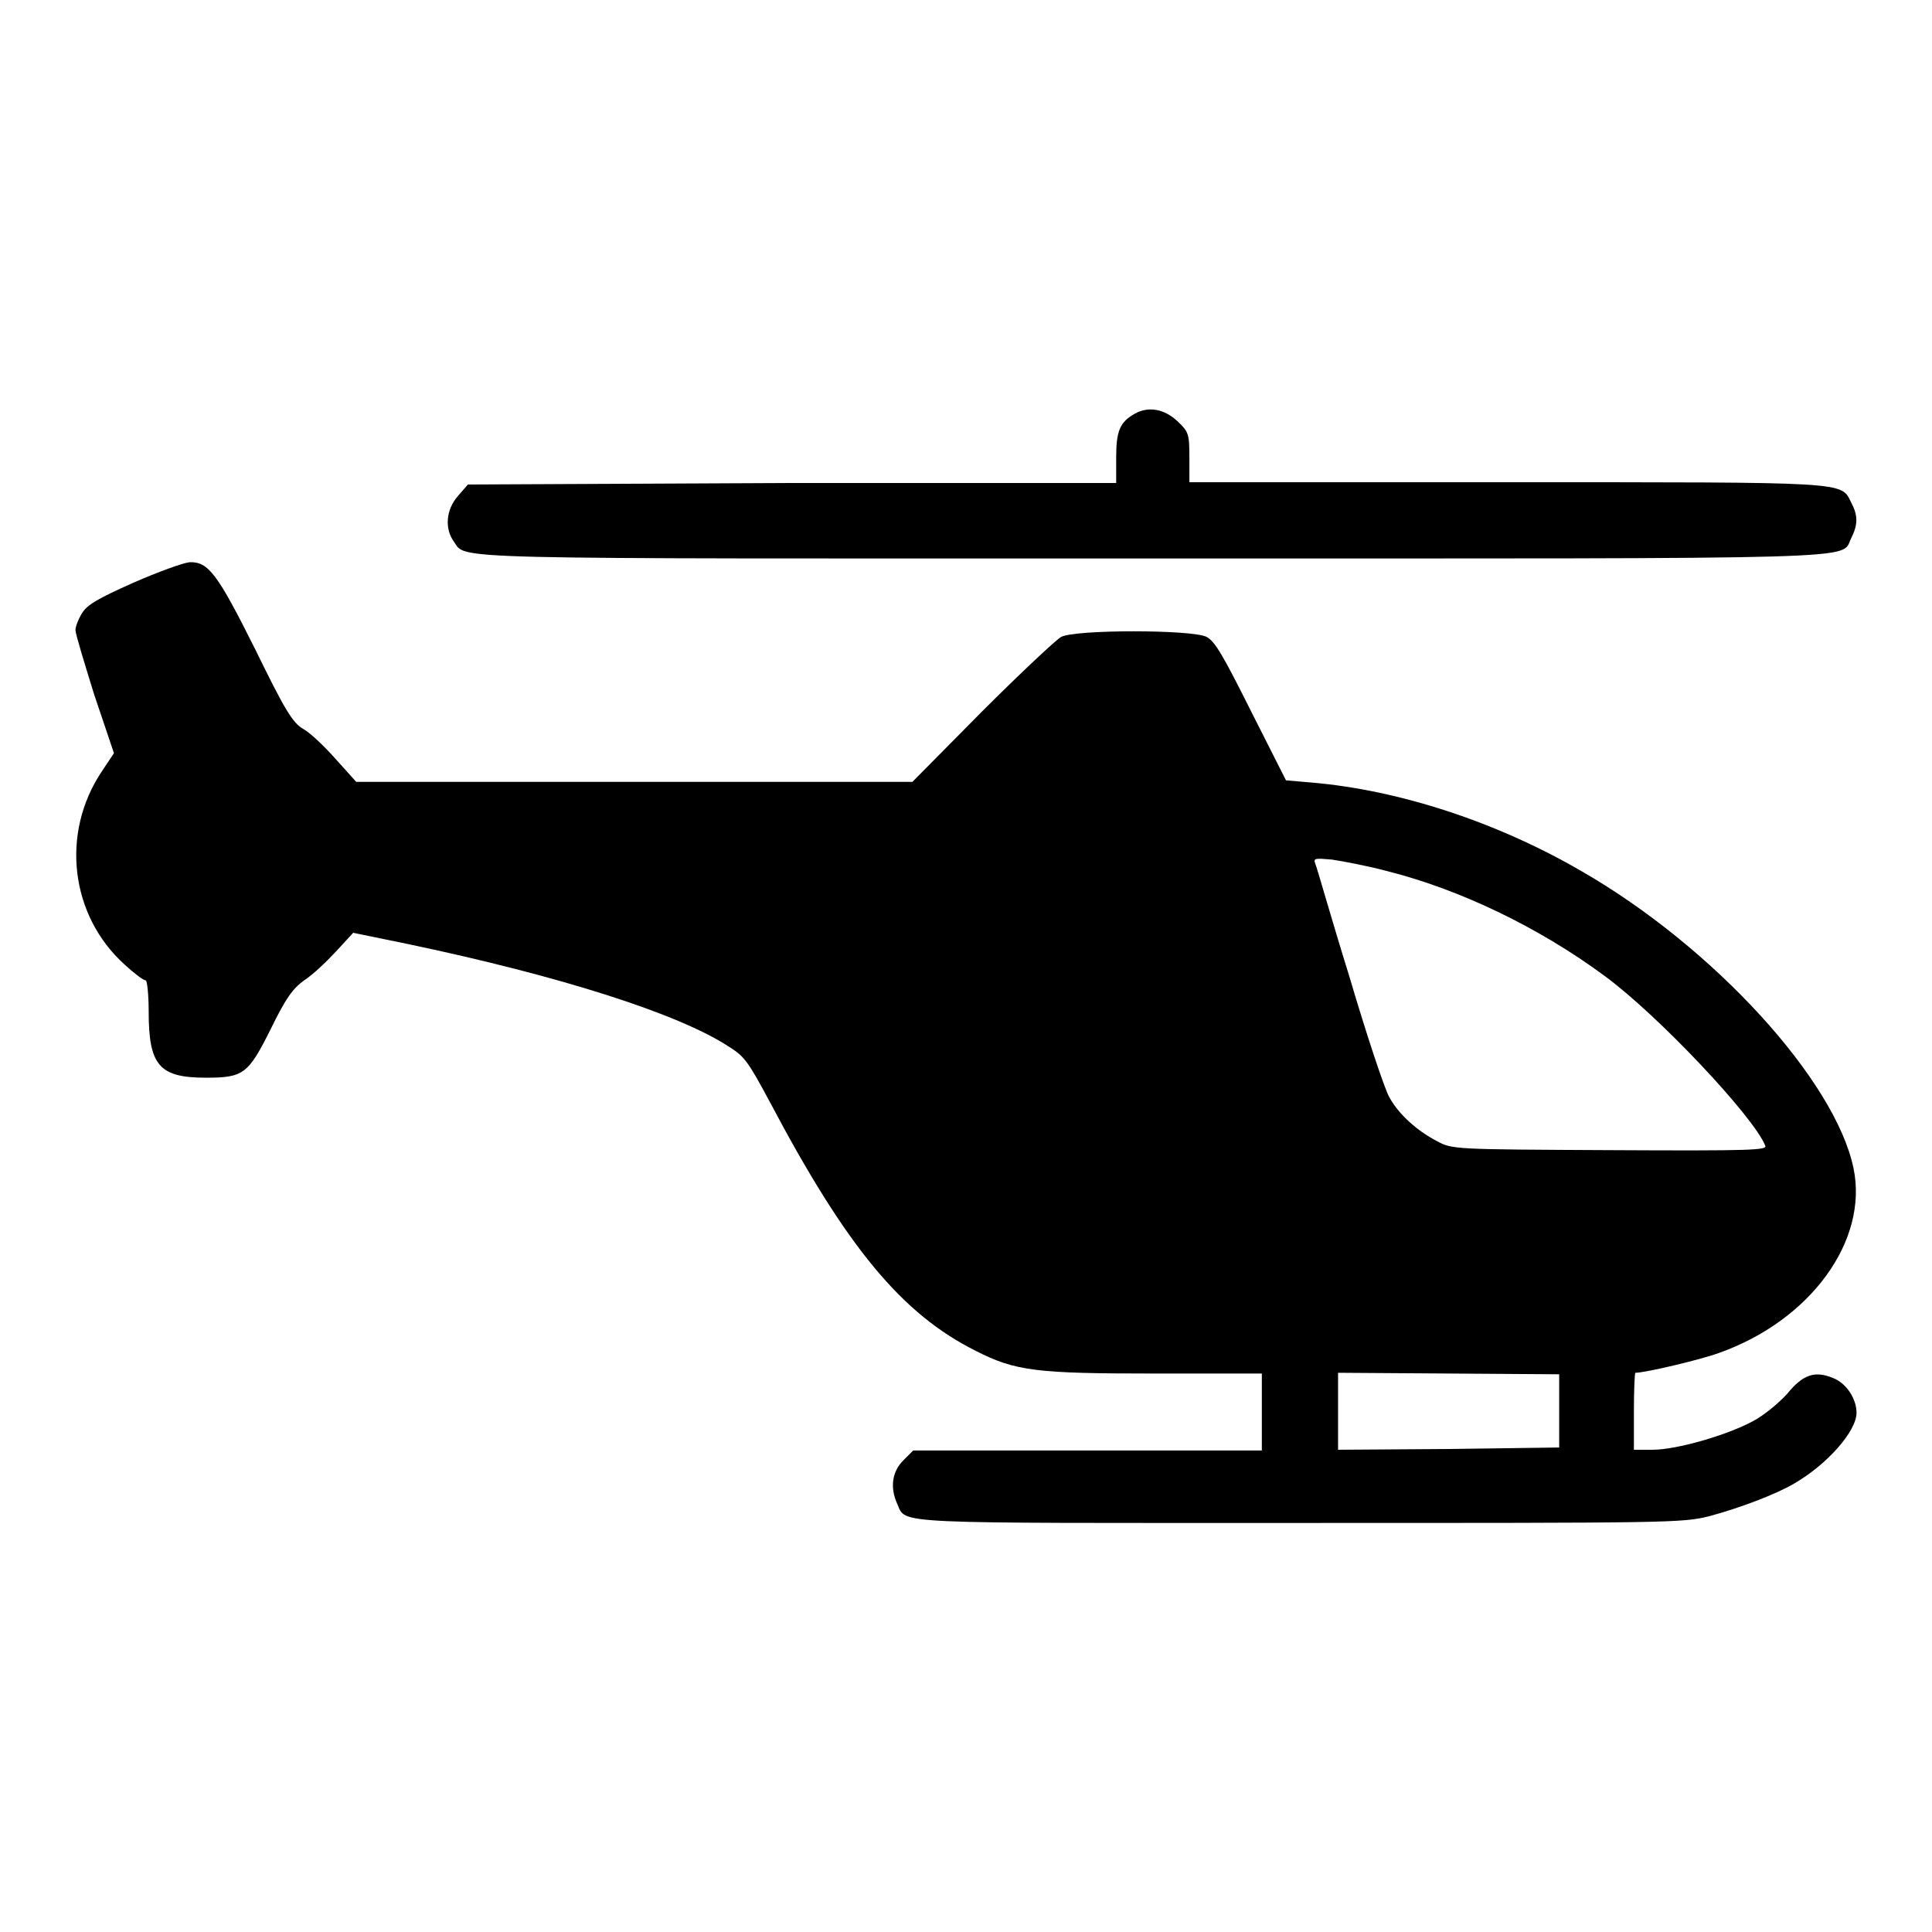
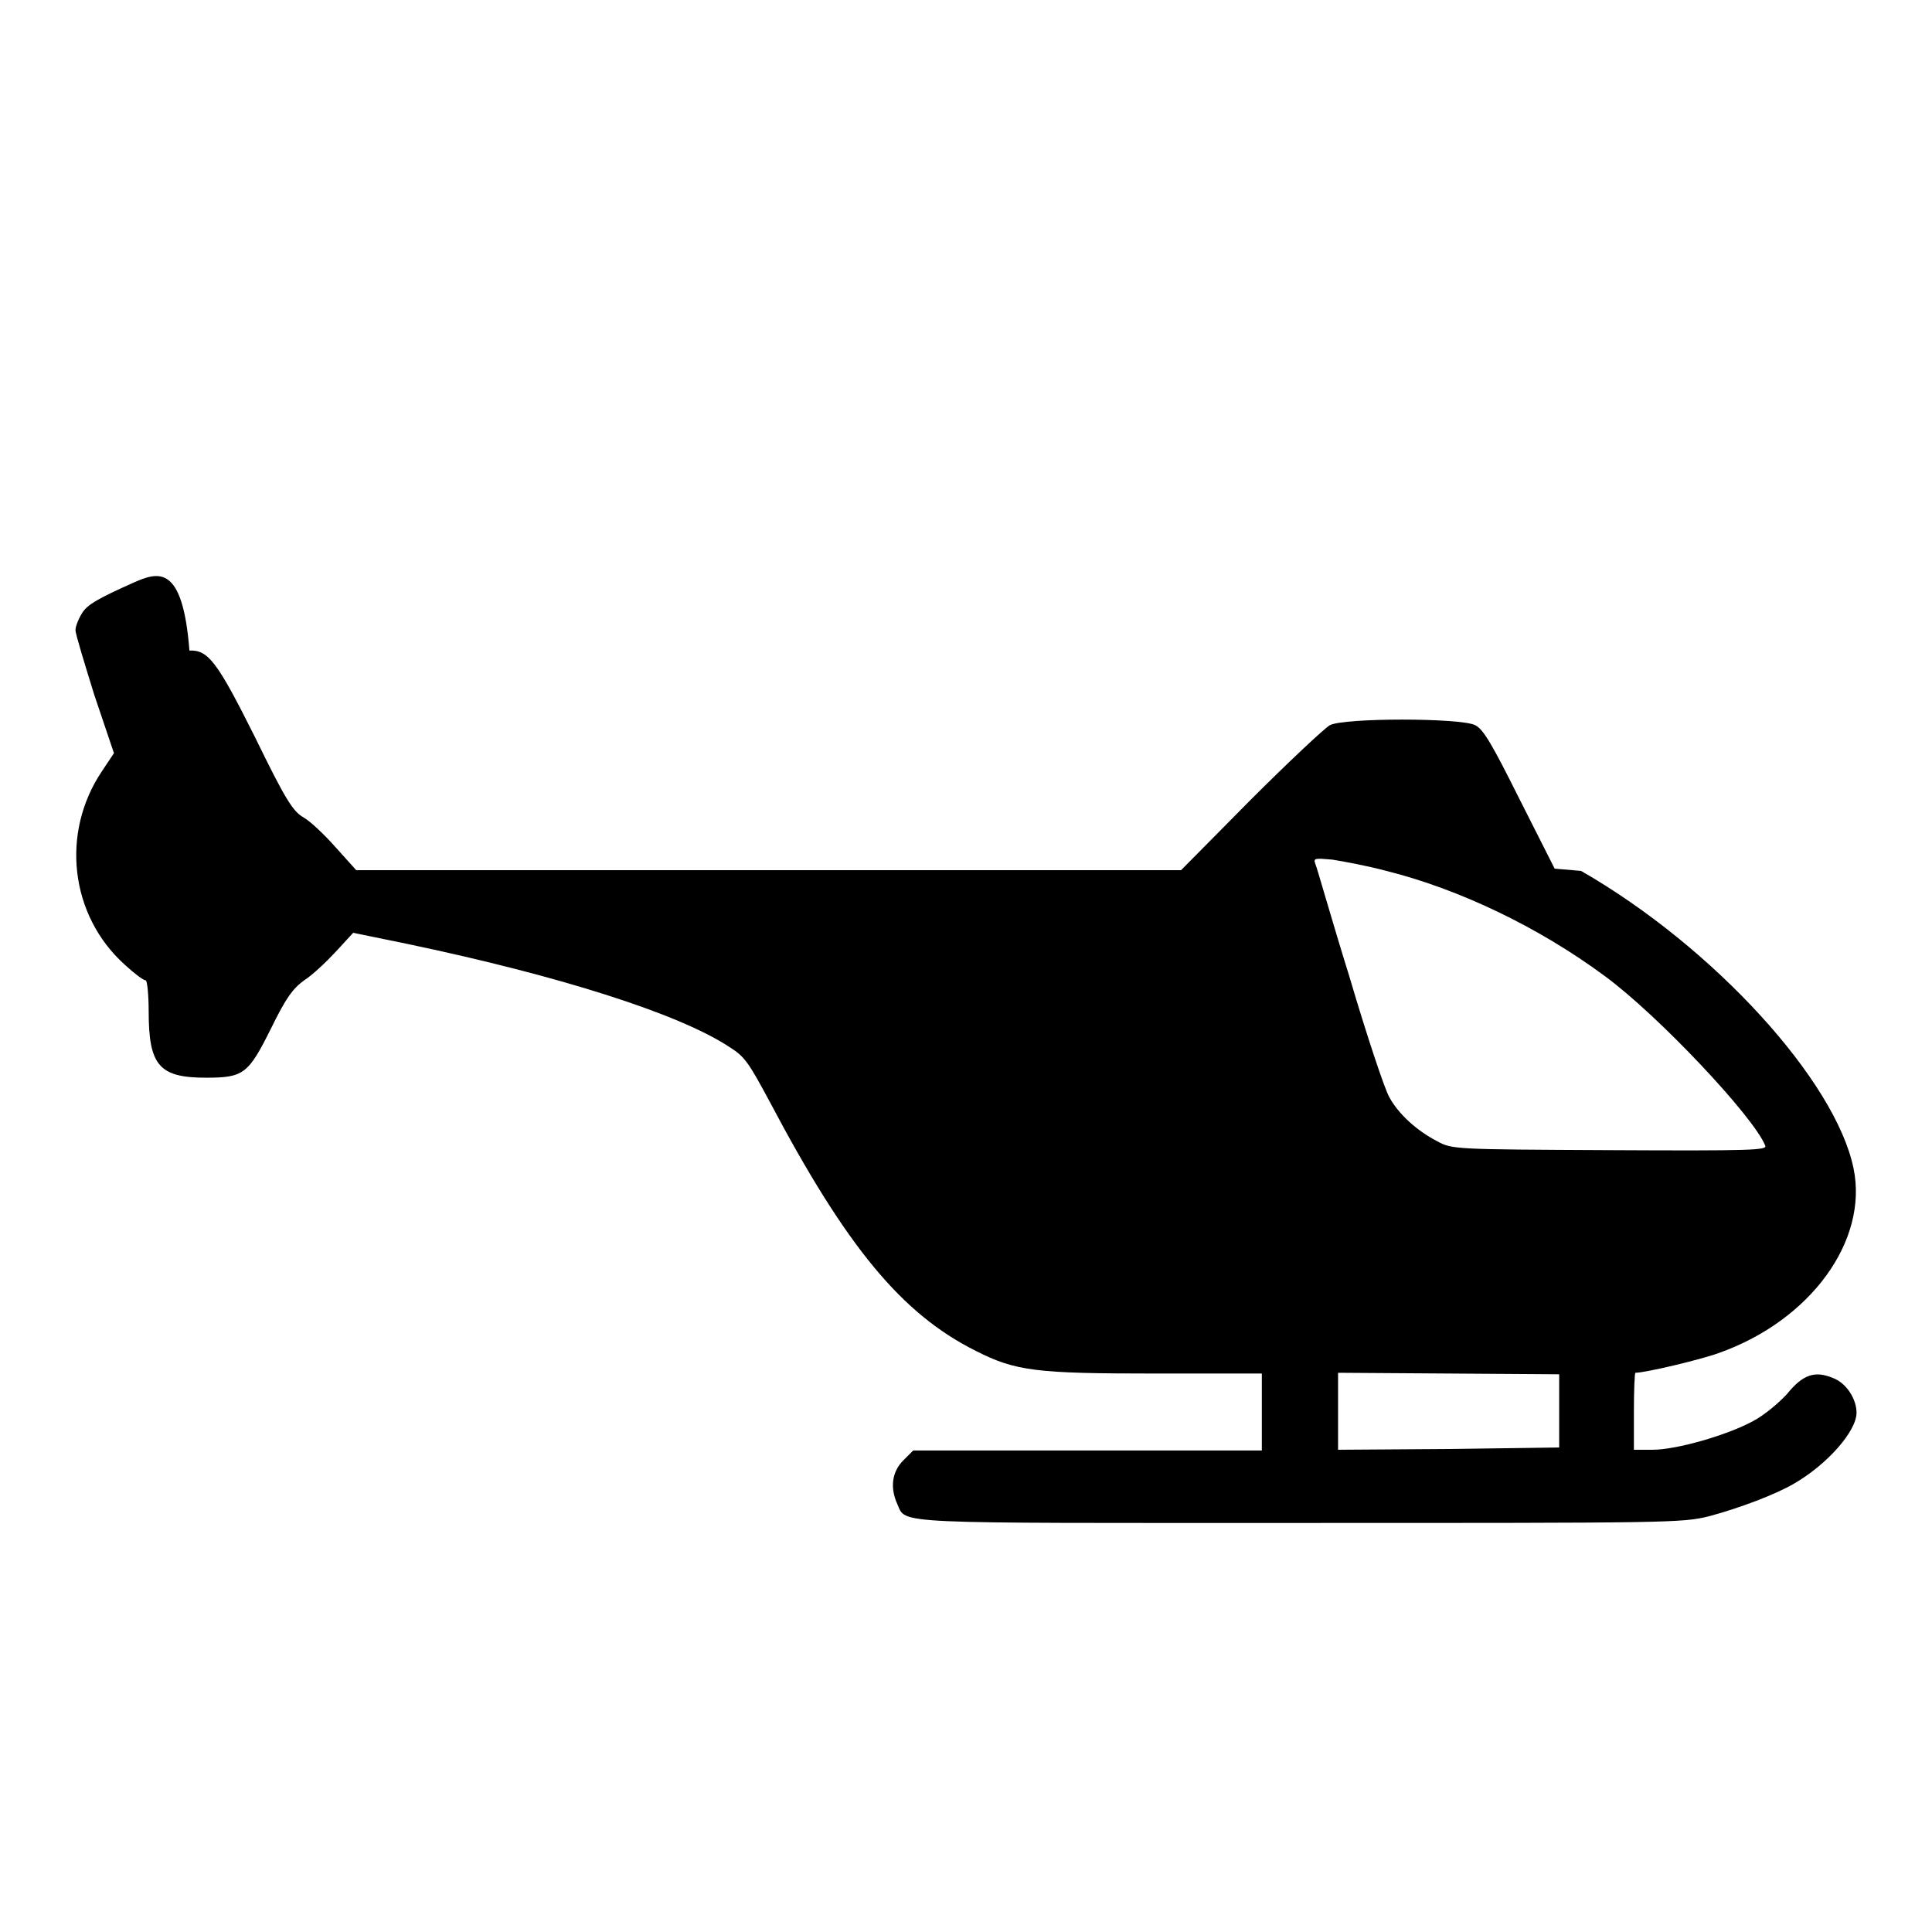
<svg xmlns="http://www.w3.org/2000/svg" version="1.1" x="0px" y="0px" viewBox="0 0 256 256" enable-background="new 0 0 256 256" xml:space="preserve">
  <g>
    <g>
      <g>
-         <path fill="#000000" d="M150.4,54.8c-2,1.1-2.5,2.3-2.5,5.8v3.4L104.9,64L62,64.2l-1.3,1.5c-1.6,1.8-1.8,4.3-0.6,6c1.8,2.5-3.2,2.3,92.6,2.3c97.2,0,91.1,0.2,92.6-2.7c0.9-1.8,0.9-3,0-4.7c-1.4-2.8,0.1-2.7-45.8-2.7h-41.9v-3.3c0-3.1-0.1-3.4-1.6-4.8C154.3,54.2,152.2,53.8,150.4,54.8z" />
-         <path fill="#000000" d="M17.7,77.2c-4.7,2.1-6.1,2.9-6.8,4C10.4,82,10,83,10,83.5s1.2,4.4,2.5,8.6l2.6,7.7l-1.6,2.4c-5.5,8.2-4.2,19.1,3,25.6c1.3,1.2,2.5,2.1,2.8,2.1c0.2,0,0.4,1.9,0.4,4.1c0,7.2,1.4,8.8,7.6,8.8c5,0,5.6-0.5,8.6-6.5c2-4.1,2.9-5.3,4.4-6.4c1.1-0.7,2.9-2.4,4.2-3.8l2.3-2.5l7.3,1.5c20,4.2,35.8,9.2,42.5,13.6c2.1,1.3,2.6,2.1,5.4,7.3c10.2,19.3,17.5,28.1,27.3,33c5.3,2.7,8.1,3,23.7,3h14.2v5.1v5.1h-23.1H121l-1.3,1.3c-1.5,1.5-1.8,3.6-0.8,5.8c1.2,2.7-1.3,2.5,53.5,2.5c49,0,50.5,0,54.1-0.9c4.1-1.1,8.8-2.9,11.2-4.3c4.5-2.6,8.3-7,8.3-9.4c0-1.8-1.3-3.9-3.1-4.6c-2.4-1-4-0.5-6.1,2.1c-1.1,1.2-3,2.8-4.5,3.6c-3.5,1.9-10.2,3.8-13.3,3.8h-2.5V187c0-2.8,0.1-5.1,0.2-5.1c1.3,0,8.5-1.7,11-2.6c12.2-4.3,19.9-14.9,17.9-24.5c-2.4-11.6-18.5-29.3-36.1-39.4c-11.2-6.5-24.1-10.7-35.6-11.7l-3.5-0.3l-4.6-9.1c-3.7-7.4-4.8-9.3-5.9-9.9c-1.9-1-17.5-1-19.3,0c-0.7,0.4-5.4,4.8-10.5,9.9l-9.2,9.3H84H47.2l-2.7-3c-1.5-1.7-3.4-3.5-4.3-4c-1.4-0.8-2.4-2.4-6.4-10.6c-5-10-6.2-11.6-8.7-11.5C24.2,74.6,20.9,75.8,17.7,77.2z M183.7,115.4c9.6,2.4,20.1,7.4,28.9,13.9c7.1,5.2,19.8,18.7,21.3,22.5c0.3,0.6-1.6,0.7-20.6,0.6c-20.7-0.1-20.9-0.1-22.9-1.2c-2.7-1.4-5.1-3.6-6.3-5.8c-0.6-1-3-8.2-5.3-16c-2.4-7.7-4.3-14.5-4.5-14.9c-0.3-0.8-0.1-0.8,2.2-0.6C177.8,114.1,181.1,114.7,183.7,115.4z M206.6,187v4.8L192,192l-14.7,0.1V187v-5.1L192,182l14.6,0.1V187z" />
+         <path fill="#000000" d="M17.7,77.2c-4.7,2.1-6.1,2.9-6.8,4C10.4,82,10,83,10,83.5s1.2,4.4,2.5,8.6l2.6,7.7l-1.6,2.4c-5.5,8.2-4.2,19.1,3,25.6c1.3,1.2,2.5,2.1,2.8,2.1c0.2,0,0.4,1.9,0.4,4.1c0,7.2,1.4,8.8,7.6,8.8c5,0,5.6-0.5,8.6-6.5c2-4.1,2.9-5.3,4.4-6.4c1.1-0.7,2.9-2.4,4.2-3.8l2.3-2.5l7.3,1.5c20,4.2,35.8,9.2,42.5,13.6c2.1,1.3,2.6,2.1,5.4,7.3c10.2,19.3,17.5,28.1,27.3,33c5.3,2.7,8.1,3,23.7,3h14.2v5.1v5.1h-23.1H121l-1.3,1.3c-1.5,1.5-1.8,3.6-0.8,5.8c1.2,2.7-1.3,2.5,53.5,2.5c49,0,50.5,0,54.1-0.9c4.1-1.1,8.8-2.9,11.2-4.3c4.5-2.6,8.3-7,8.3-9.4c0-1.8-1.3-3.9-3.1-4.6c-2.4-1-4-0.5-6.1,2.1c-1.1,1.2-3,2.8-4.5,3.6c-3.5,1.9-10.2,3.8-13.3,3.8h-2.5V187c0-2.8,0.1-5.1,0.2-5.1c1.3,0,8.5-1.7,11-2.6c12.2-4.3,19.9-14.9,17.9-24.5c-2.4-11.6-18.5-29.3-36.1-39.4l-3.5-0.3l-4.6-9.1c-3.7-7.4-4.8-9.3-5.9-9.9c-1.9-1-17.5-1-19.3,0c-0.7,0.4-5.4,4.8-10.5,9.9l-9.2,9.3H84H47.2l-2.7-3c-1.5-1.7-3.4-3.5-4.3-4c-1.4-0.8-2.4-2.4-6.4-10.6c-5-10-6.2-11.6-8.7-11.5C24.2,74.6,20.9,75.8,17.7,77.2z M183.7,115.4c9.6,2.4,20.1,7.4,28.9,13.9c7.1,5.2,19.8,18.7,21.3,22.5c0.3,0.6-1.6,0.7-20.6,0.6c-20.7-0.1-20.9-0.1-22.9-1.2c-2.7-1.4-5.1-3.6-6.3-5.8c-0.6-1-3-8.2-5.3-16c-2.4-7.7-4.3-14.5-4.5-14.9c-0.3-0.8-0.1-0.8,2.2-0.6C177.8,114.1,181.1,114.7,183.7,115.4z M206.6,187v4.8L192,192l-14.7,0.1V187v-5.1L192,182l14.6,0.1V187z" />
      </g>
    </g>
  </g>
</svg>